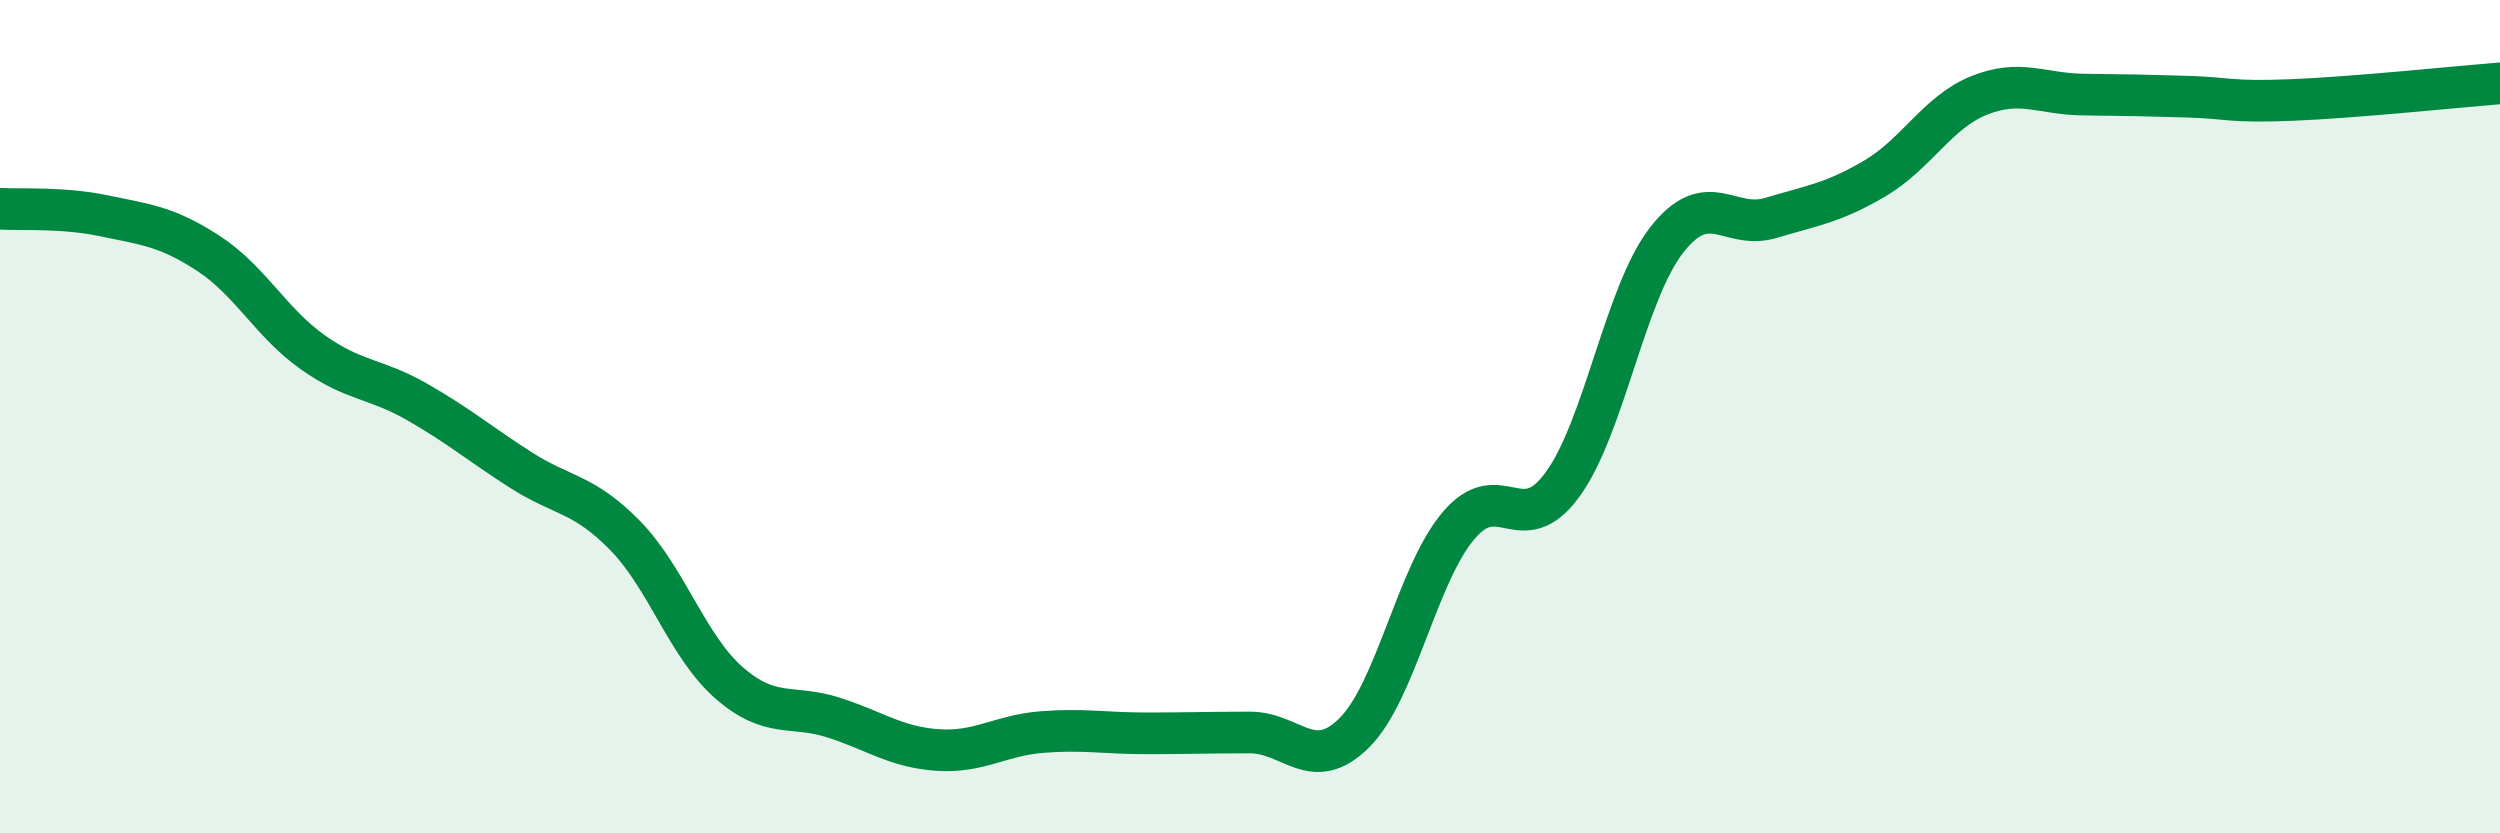
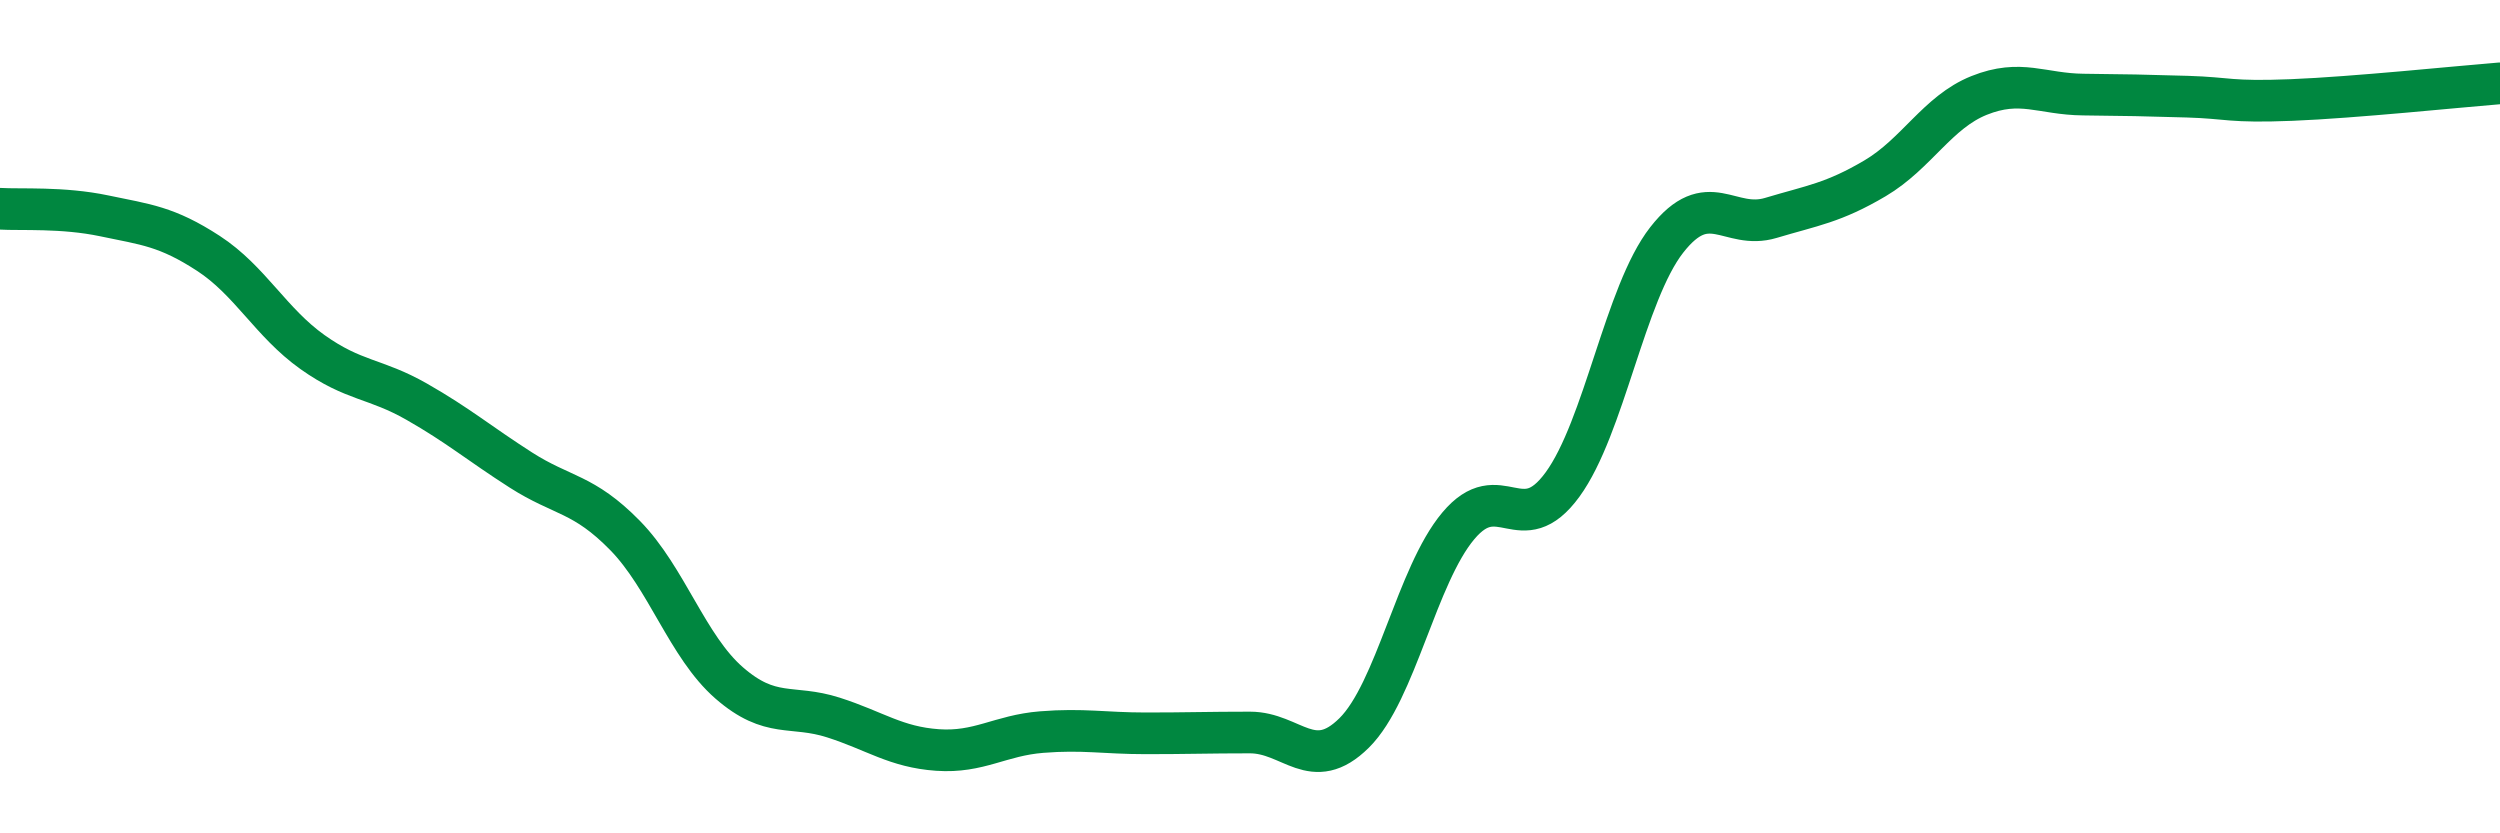
<svg xmlns="http://www.w3.org/2000/svg" width="60" height="20" viewBox="0 0 60 20">
-   <path d="M 0,5.01 C 0.5,5.04 1.5,4.97 2.5,5.18 C 3.5,5.39 4,5.43 5,6.08 C 6,6.73 6.5,7.74 7.5,8.45 C 8.5,9.16 9,9.07 10,9.64 C 11,10.21 11.5,10.64 12.5,11.28 C 13.5,11.92 14,11.83 15,12.85 C 16,13.87 16.5,15.52 17.5,16.39 C 18.5,17.26 19,16.9 20,17.22 C 21,17.54 21.5,17.93 22.5,18 C 23.5,18.07 24,17.65 25,17.57 C 26,17.49 26.5,17.6 27.5,17.6 C 28.5,17.6 29,17.58 30,17.58 C 31,17.58 31.5,18.58 32.5,17.59 C 33.5,16.6 34,13.81 35,12.62 C 36,11.43 36.5,13 37.5,11.63 C 38.5,10.26 39,7.04 40,5.76 C 41,4.48 41.5,5.53 42.5,5.23 C 43.5,4.93 44,4.87 45,4.28 C 46,3.69 46.5,2.69 47.5,2.29 C 48.5,1.89 49,2.26 50,2.27 C 51,2.28 51.5,2.29 52.5,2.32 C 53.5,2.35 53.5,2.46 55,2.4 C 56.5,2.34 59,2.08 60,2L60 20L0 20Z" fill="#008740" opacity="0.1" stroke-linecap="round" stroke-linejoin="round" />
  <path d="M 0,5.01 C 0.5,5.04 1.5,4.97 2.5,5.18 C 3.5,5.39 4,5.43 5,6.08 C 6,6.73 6.5,7.74 7.5,8.45 C 8.5,9.16 9,9.07 10,9.64 C 11,10.21 11.5,10.64 12.5,11.28 C 13.5,11.92 14,11.83 15,12.85 C 16,13.87 16.5,15.52 17.5,16.39 C 18.5,17.26 19,16.9 20,17.22 C 21,17.54 21.5,17.93 22.5,18 C 23.5,18.07 24,17.65 25,17.57 C 26,17.49 26.5,17.6 27.5,17.6 C 28.5,17.6 29,17.58 30,17.58 C 31,17.58 31.5,18.58 32.5,17.59 C 33.5,16.6 34,13.81 35,12.62 C 36,11.43 36.5,13 37.5,11.63 C 38.5,10.26 39,7.04 40,5.76 C 41,4.48 41.5,5.53 42.5,5.23 C 43.5,4.93 44,4.87 45,4.28 C 46,3.69 46.5,2.69 47.5,2.29 C 48.5,1.89 49,2.26 50,2.27 C 51,2.28 51.5,2.29 52.5,2.32 C 53.5,2.35 53.5,2.46 55,2.4 C 56.5,2.34 59,2.08 60,2" stroke="#008740" stroke-width="1" fill="none" stroke-linecap="round" stroke-linejoin="round" />
</svg>